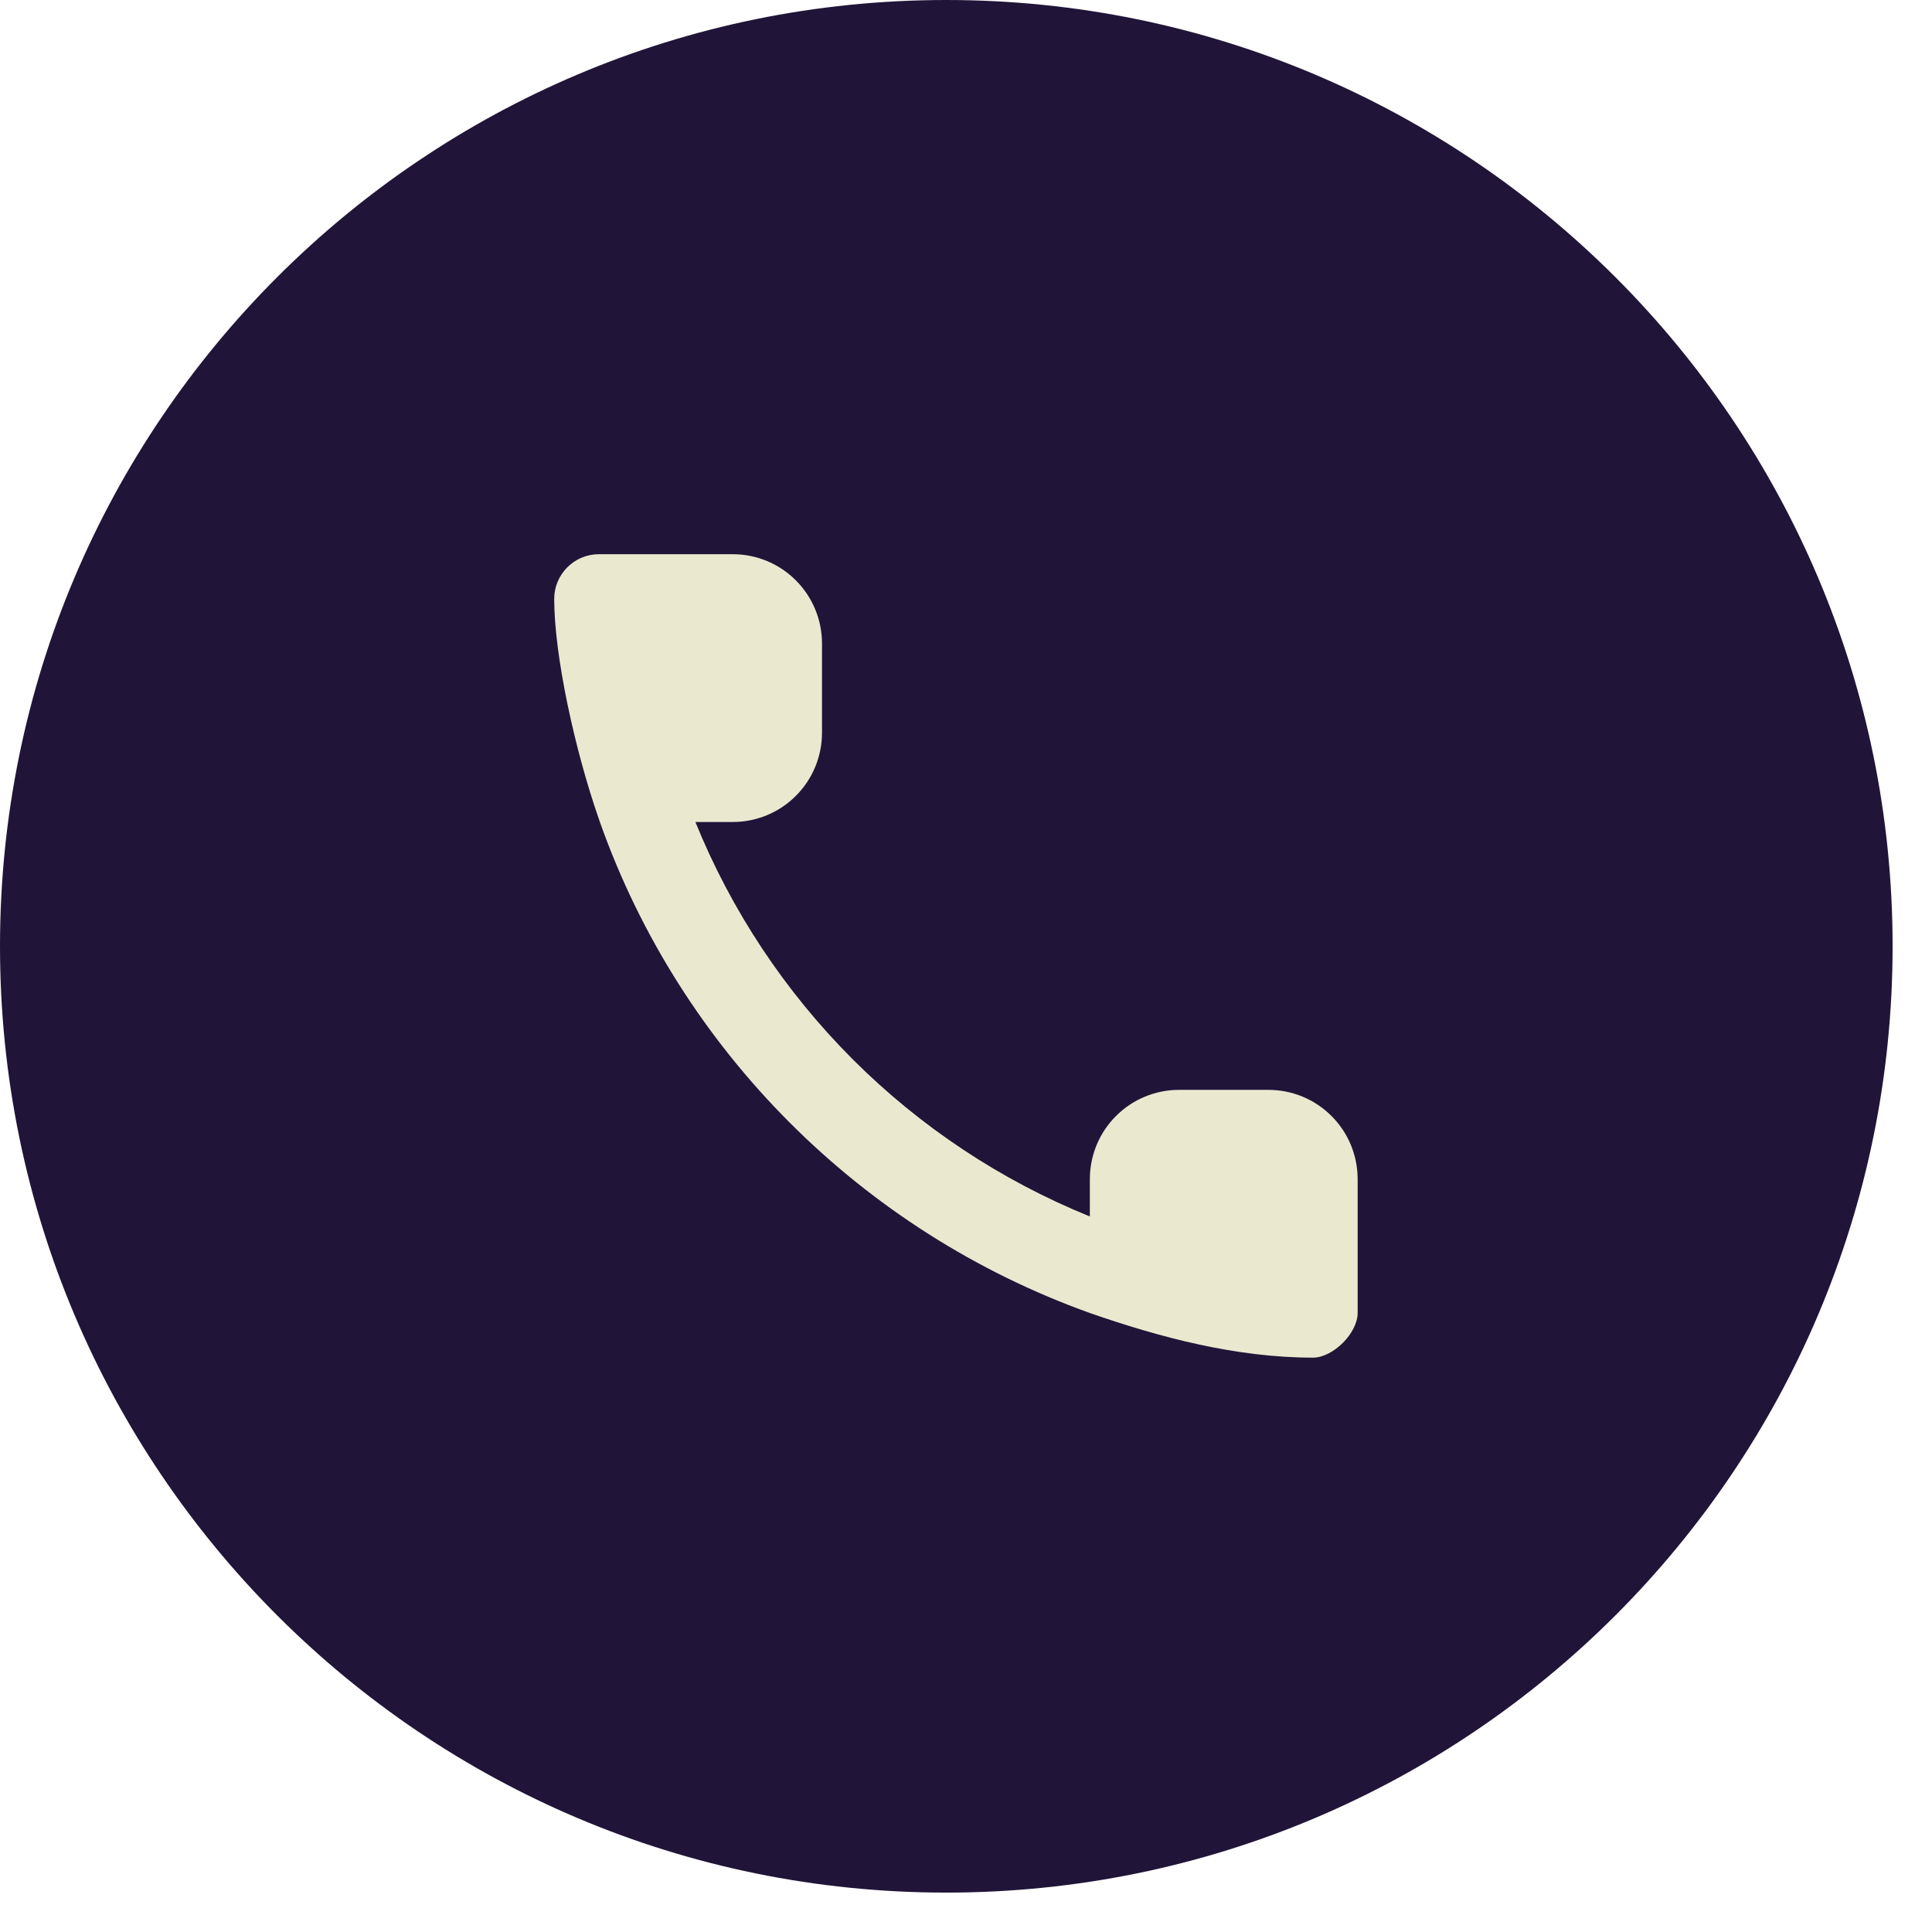
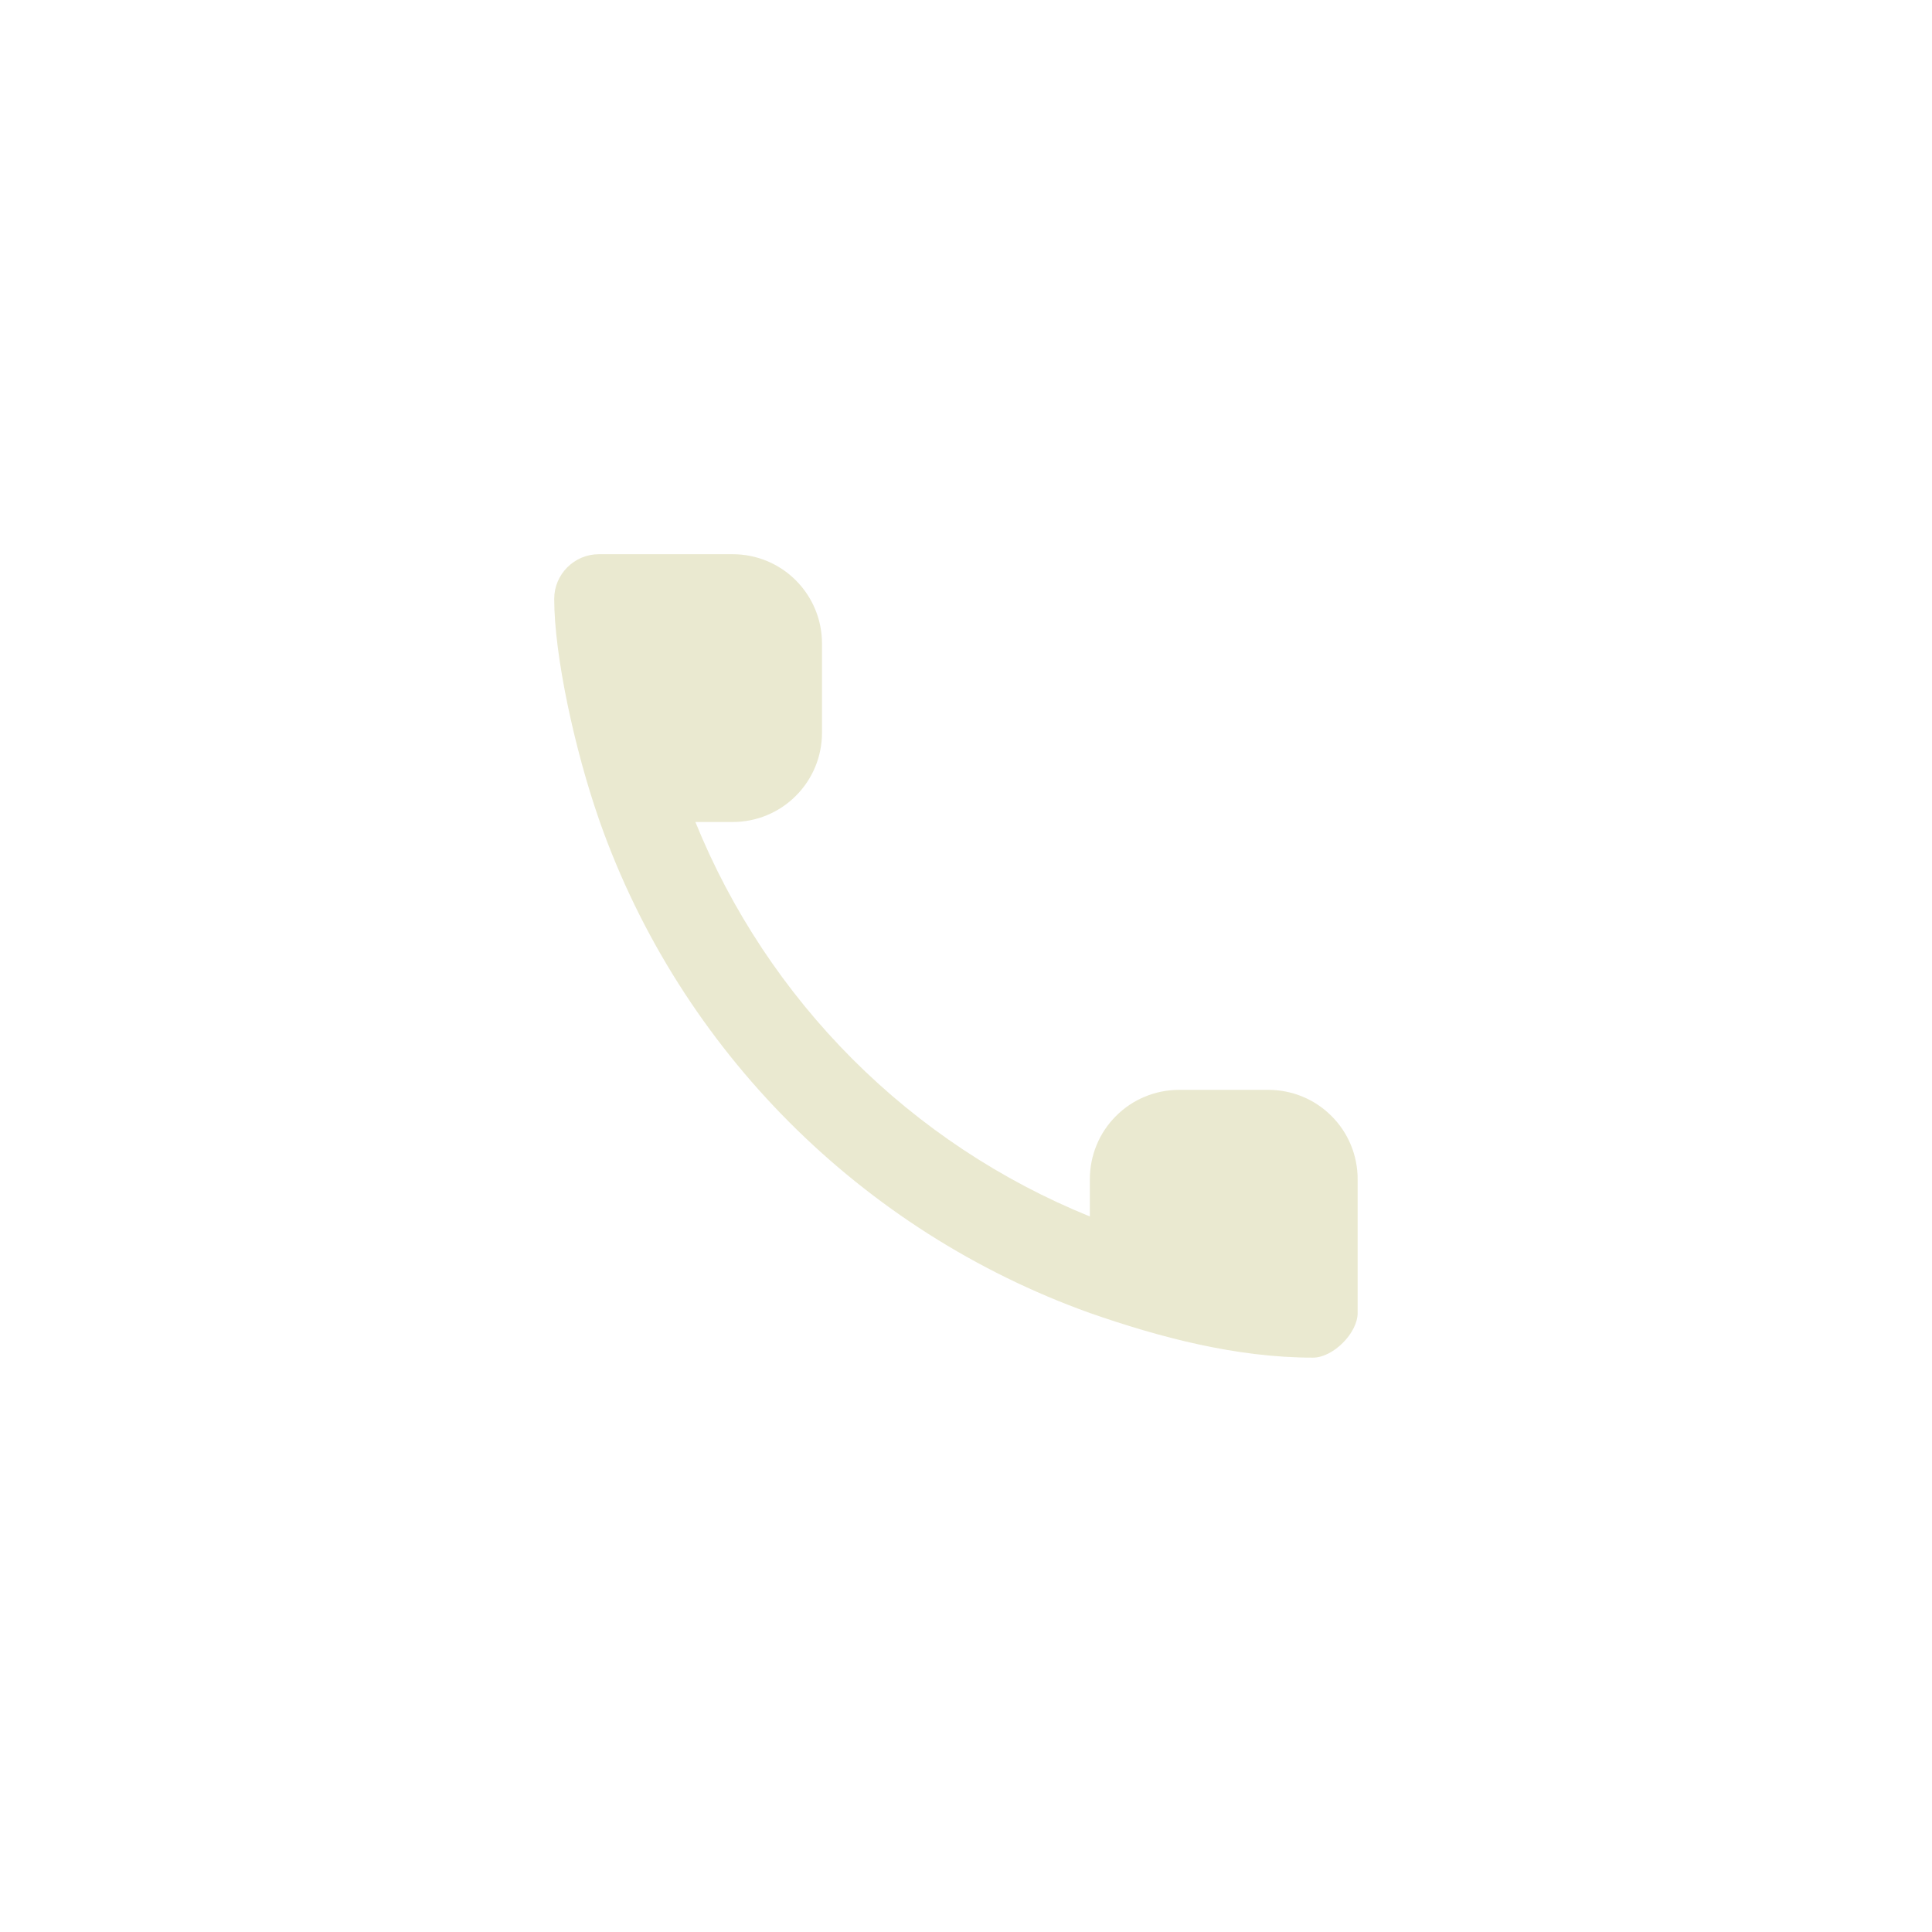
<svg xmlns="http://www.w3.org/2000/svg" width="28" height="28" viewBox="0 0 28 28" fill="none">
-   <path d="M13.714 0H13.714C6.14 0 0 6.14 0 13.714V13.714C0 21.288 6.14 27.429 13.714 27.429H13.714C21.288 27.429 27.429 21.288 27.429 13.714V13.714C27.429 6.14 21.288 0 13.714 0Z" fill="#201538" />
  <path fill-rule="evenodd" clip-rule="evenodd" d="M8.694 11.913L8.679 11.869C8.33 10.868 8.032 9.5 8.032 8.679C8.032 8.323 8.323 8.032 8.679 8.032H10.62C10.963 8.032 11.292 8.168 11.534 8.411C11.777 8.654 11.913 8.983 11.913 9.326V10.62C11.913 10.963 11.777 11.292 11.534 11.534C11.292 11.777 10.963 11.913 10.62 11.913H10.078C10.6 13.2 11.376 14.369 12.357 15.351C13.339 16.333 14.508 17.108 15.795 17.63V17.089C15.795 16.745 15.931 16.416 16.174 16.174C16.416 15.931 16.745 15.795 17.089 15.795H18.382C18.726 15.795 19.055 15.931 19.297 16.174C19.54 16.416 19.676 16.745 19.676 17.089V19.029C19.676 19.32 19.32 19.676 19.029 19.676C17.913 19.676 16.804 19.381 15.795 19.029C12.487 17.844 9.864 15.222 8.694 11.913Z" fill="#EAE9D0" />
</svg>